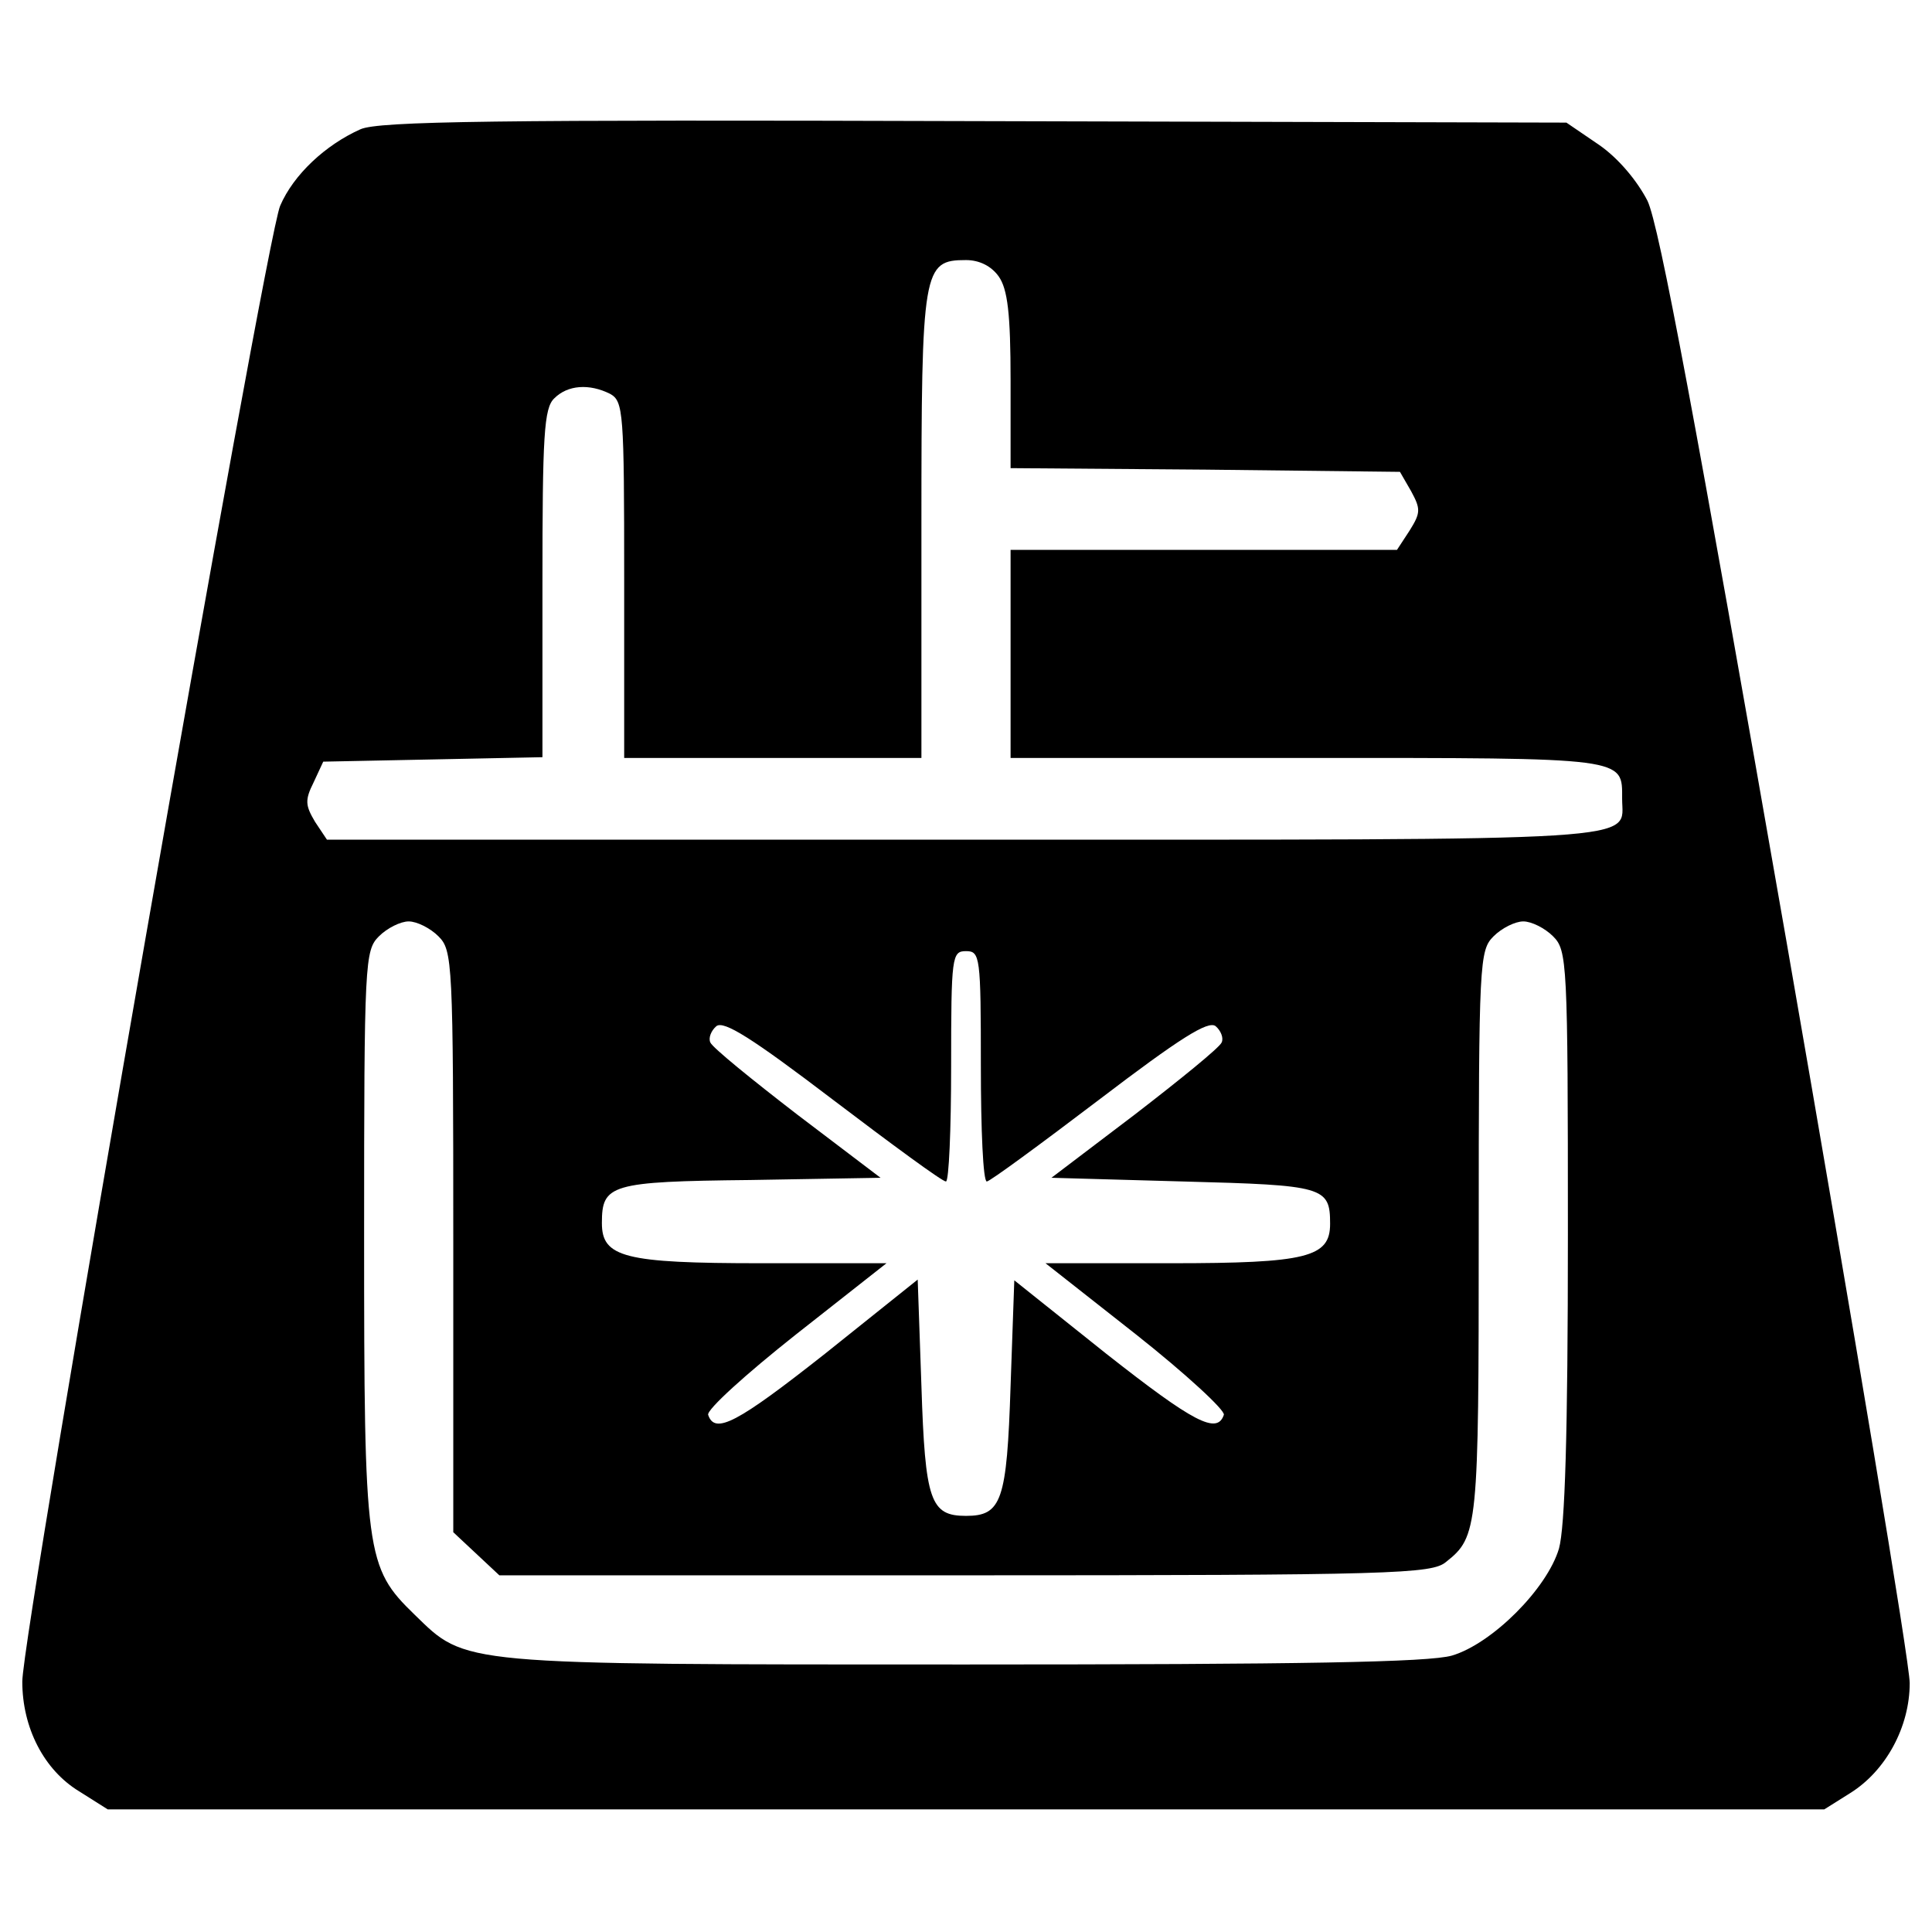
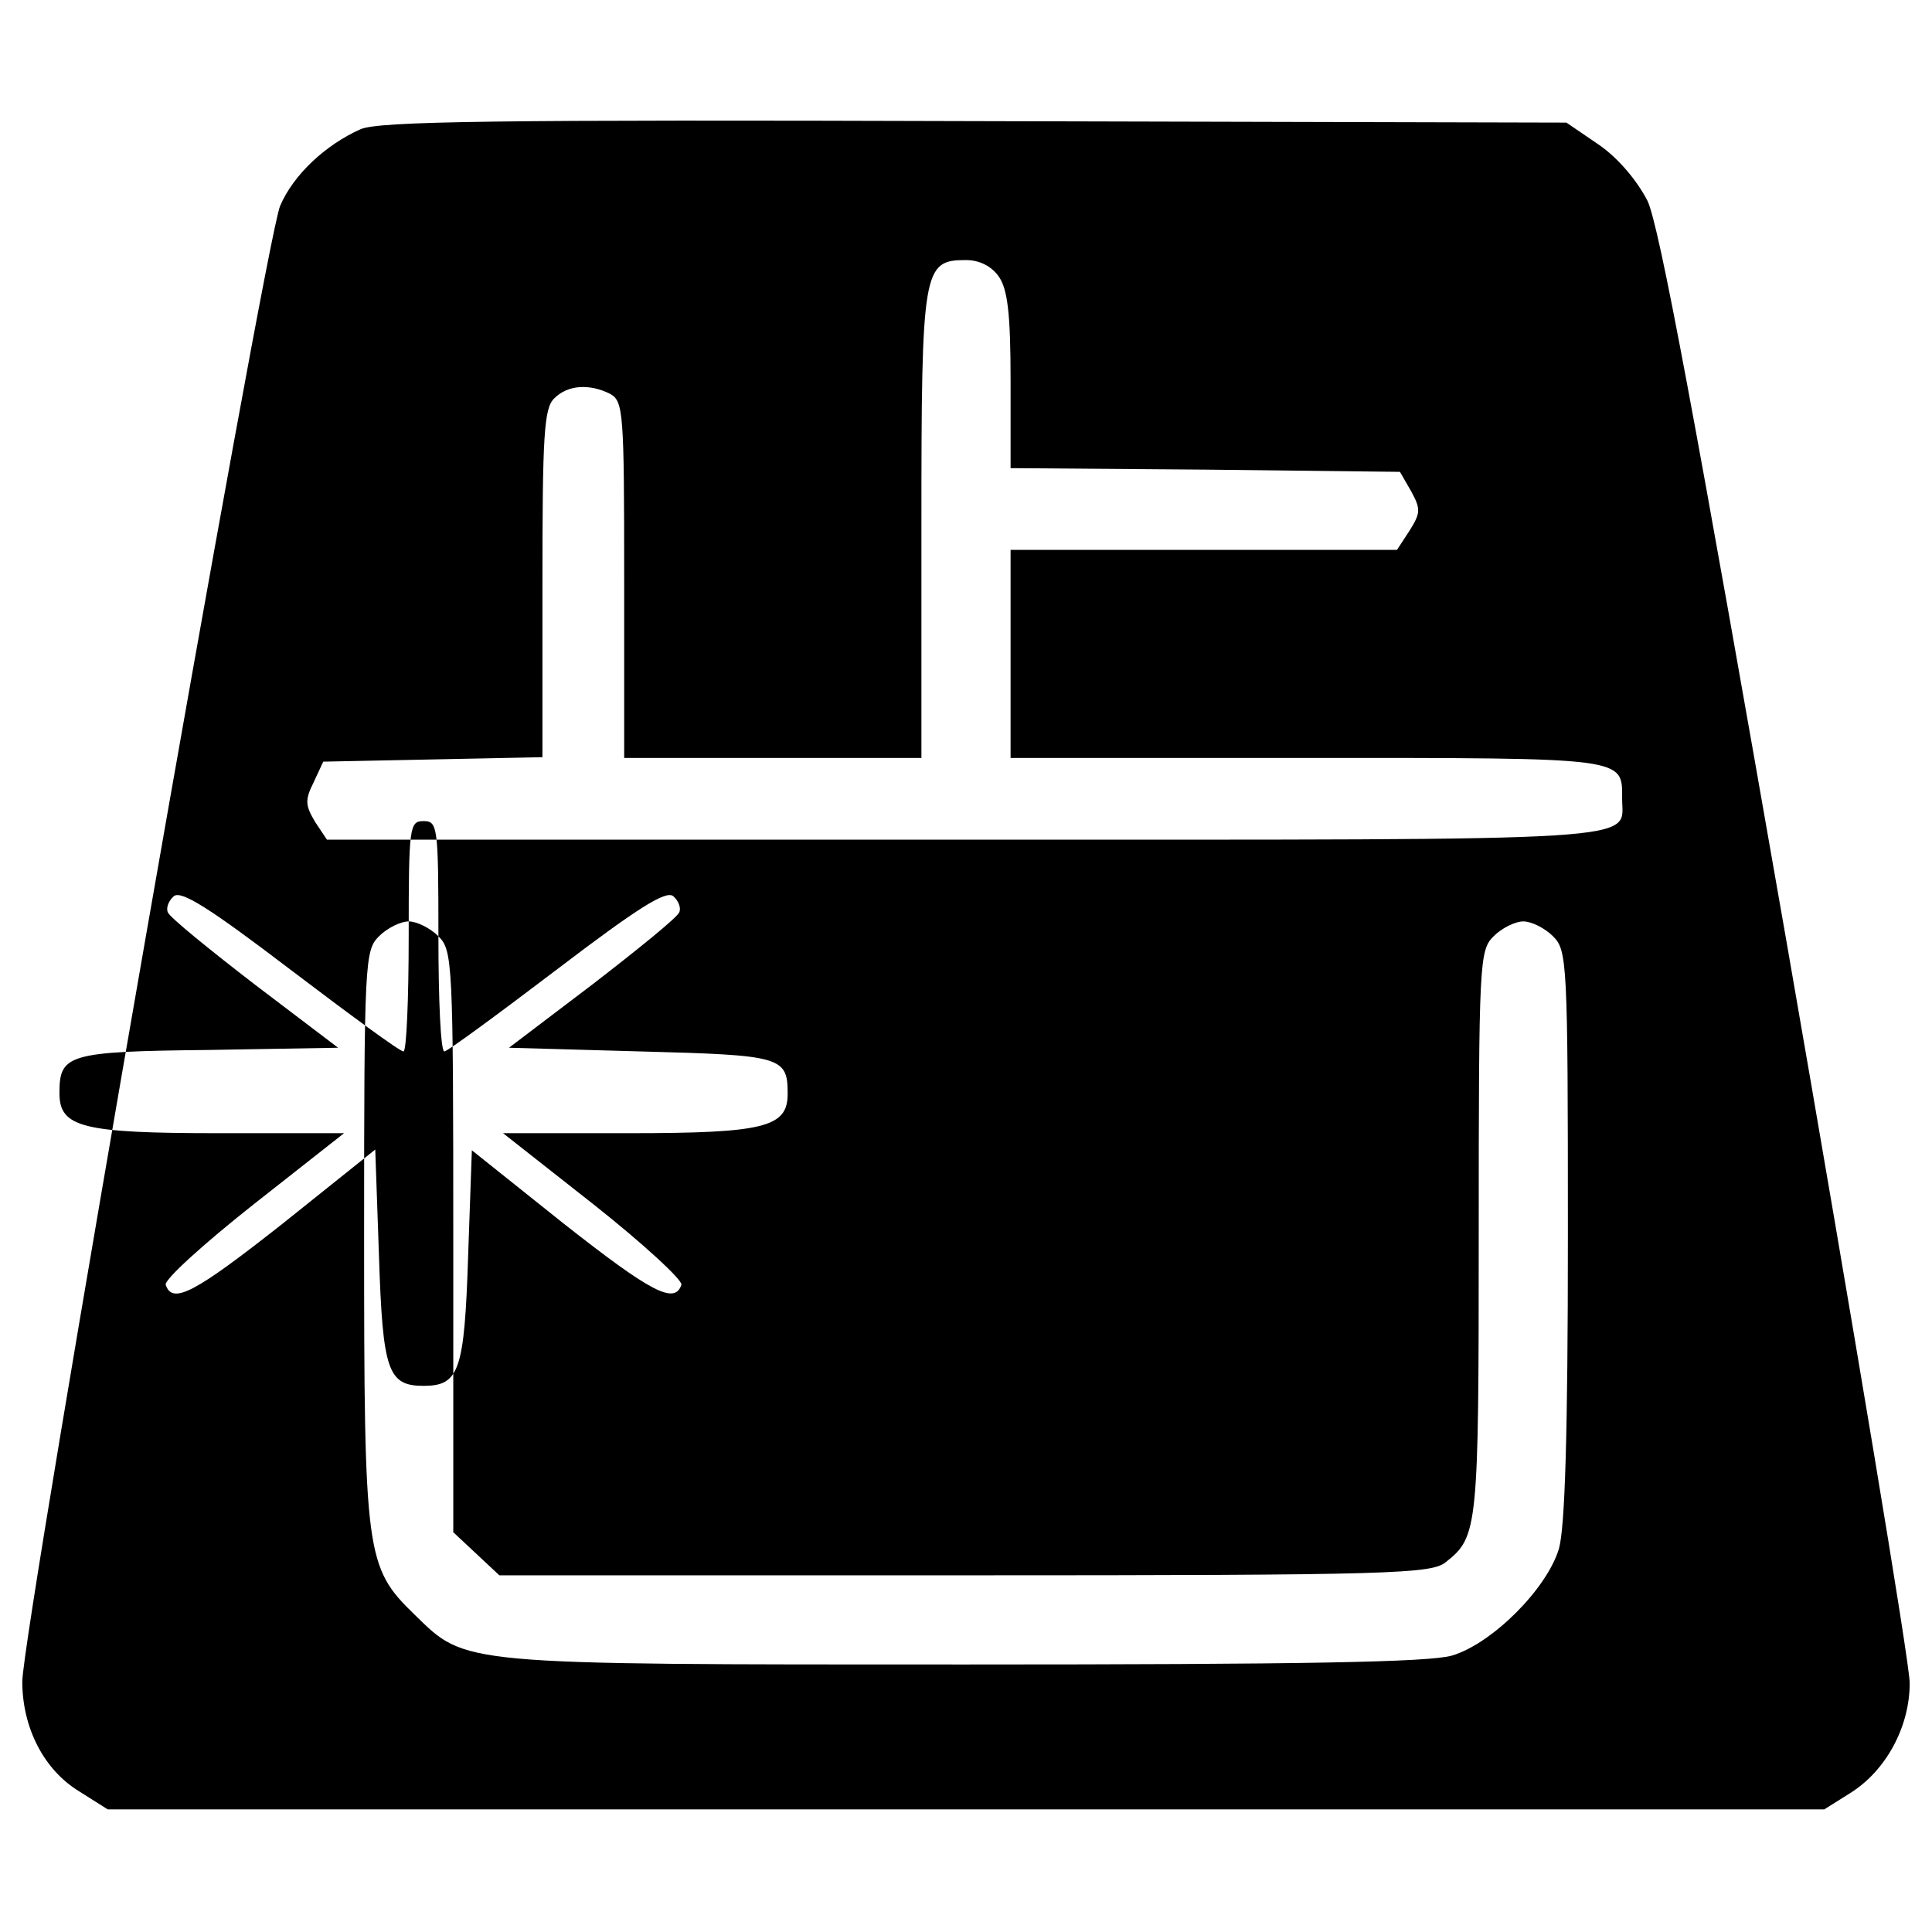
<svg xmlns="http://www.w3.org/2000/svg" version="1.0" width="260pt" height="260pt" viewBox="0 0 260 260" preserveAspectRatio="xMidYMid meet">
  <g transform="translate(0,260) scale(0.1,-0.1)" fill="#000000" stroke="none">
-     <path d="M485 2426 c-47 -21 -90 -61 -108 -103 -20 -46 -347 -1918 -347 -1986 0 -62 29 -119 77 -148 l38 -24 1155 0 1155 0 35 22 c48 30 80 89 80 148 0 27 -75 476 -166 999 -122 698 -171 963 -187 996 -14 27 -39 57 -65 75 l-44 30 -796 2 c-643 2 -803 0 -827 -11z m859 -198 c12 -17 16 -50 16 -140 l0 -118 262 -2 262 -3 15 -26 c13 -24 13 -29 -2 -53 l-17 -26 -260 0 -260 0 0 -140 0 -140 399 0 c433 0 424 1 424 -55 0 -58 51 -55 -884 -55 l-859 0 -16 24 c-13 22 -14 29 -2 53 l13 28 148 3 147 3 0 234 c0 199 2 236 16 249 18 18 47 20 75 6 18 -10 19 -24 19 -250 l0 -240 200 0 200 0 0 313 c0 346 2 357 60 357 18 0 34 -8 44 -22z m-754 -888 c19 -19 20 -33 20 -411 l0 -391 31 -29 31 -29 627 0 c578 0 628 2 647 18 43 34 44 45 44 441 0 368 1 382 20 401 11 11 29 20 40 20 11 0 29 -9 40 -20 19 -19 20 -33 20 -401 0 -272 -4 -394 -12 -423 -16 -54 -90 -128 -144 -144 -31 -9 -201 -12 -656 -12 -685 0 -670 -1 -740 67 -66 64 -68 80 -68 510 0 370 1 384 20 403 11 11 29 20 40 20 11 0 29 -9 40 -20z m730 -175 c0 -85 3 -155 8 -155 4 0 72 50 151 110 109 83 147 107 157 99 7 -6 11 -16 8 -22 -3 -7 -56 -50 -117 -97 l-112 -85 178 -5 c189 -5 197 -7 197 -57 0 -45 -31 -53 -214 -53 l-169 0 122 -96 c67 -53 120 -102 118 -108 -9 -27 -41 -10 -158 82 l-124 99 -5 -142 c-5 -155 -12 -175 -60 -175 -48 0 -55 20 -60 175 l-5 143 -125 -100 c-118 -93 -148 -109 -157 -82 -2 7 51 55 118 108 l122 96 -169 0 c-184 0 -214 8 -214 54 0 52 11 56 200 58 l175 3 -112 85 c-61 47 -114 90 -117 97 -3 6 1 16 8 22 10 8 48 -16 157 -99 79 -60 147 -110 152 -110 4 0 7 70 7 155 0 148 1 155 20 155 19 0 20 -7 20 -155z" />
+     <path d="M485 2426 c-47 -21 -90 -61 -108 -103 -20 -46 -347 -1918 -347 -1986 0 -62 29 -119 77 -148 l38 -24 1155 0 1155 0 35 22 c48 30 80 89 80 148 0 27 -75 476 -166 999 -122 698 -171 963 -187 996 -14 27 -39 57 -65 75 l-44 30 -796 2 c-643 2 -803 0 -827 -11z m859 -198 c12 -17 16 -50 16 -140 l0 -118 262 -2 262 -3 15 -26 c13 -24 13 -29 -2 -53 l-17 -26 -260 0 -260 0 0 -140 0 -140 399 0 c433 0 424 1 424 -55 0 -58 51 -55 -884 -55 l-859 0 -16 24 c-13 22 -14 29 -2 53 l13 28 148 3 147 3 0 234 c0 199 2 236 16 249 18 18 47 20 75 6 18 -10 19 -24 19 -250 l0 -240 200 0 200 0 0 313 c0 346 2 357 60 357 18 0 34 -8 44 -22z m-754 -888 c19 -19 20 -33 20 -411 l0 -391 31 -29 31 -29 627 0 c578 0 628 2 647 18 43 34 44 45 44 441 0 368 1 382 20 401 11 11 29 20 40 20 11 0 29 -9 40 -20 19 -19 20 -33 20 -401 0 -272 -4 -394 -12 -423 -16 -54 -90 -128 -144 -144 -31 -9 -201 -12 -656 -12 -685 0 -670 -1 -740 67 -66 64 -68 80 -68 510 0 370 1 384 20 403 11 11 29 20 40 20 11 0 29 -9 40 -20z c0 -85 3 -155 8 -155 4 0 72 50 151 110 109 83 147 107 157 99 7 -6 11 -16 8 -22 -3 -7 -56 -50 -117 -97 l-112 -85 178 -5 c189 -5 197 -7 197 -57 0 -45 -31 -53 -214 -53 l-169 0 122 -96 c67 -53 120 -102 118 -108 -9 -27 -41 -10 -158 82 l-124 99 -5 -142 c-5 -155 -12 -175 -60 -175 -48 0 -55 20 -60 175 l-5 143 -125 -100 c-118 -93 -148 -109 -157 -82 -2 7 51 55 118 108 l122 96 -169 0 c-184 0 -214 8 -214 54 0 52 11 56 200 58 l175 3 -112 85 c-61 47 -114 90 -117 97 -3 6 1 16 8 22 10 8 48 -16 157 -99 79 -60 147 -110 152 -110 4 0 7 70 7 155 0 148 1 155 20 155 19 0 20 -7 20 -155z" />
  </g>
</svg>